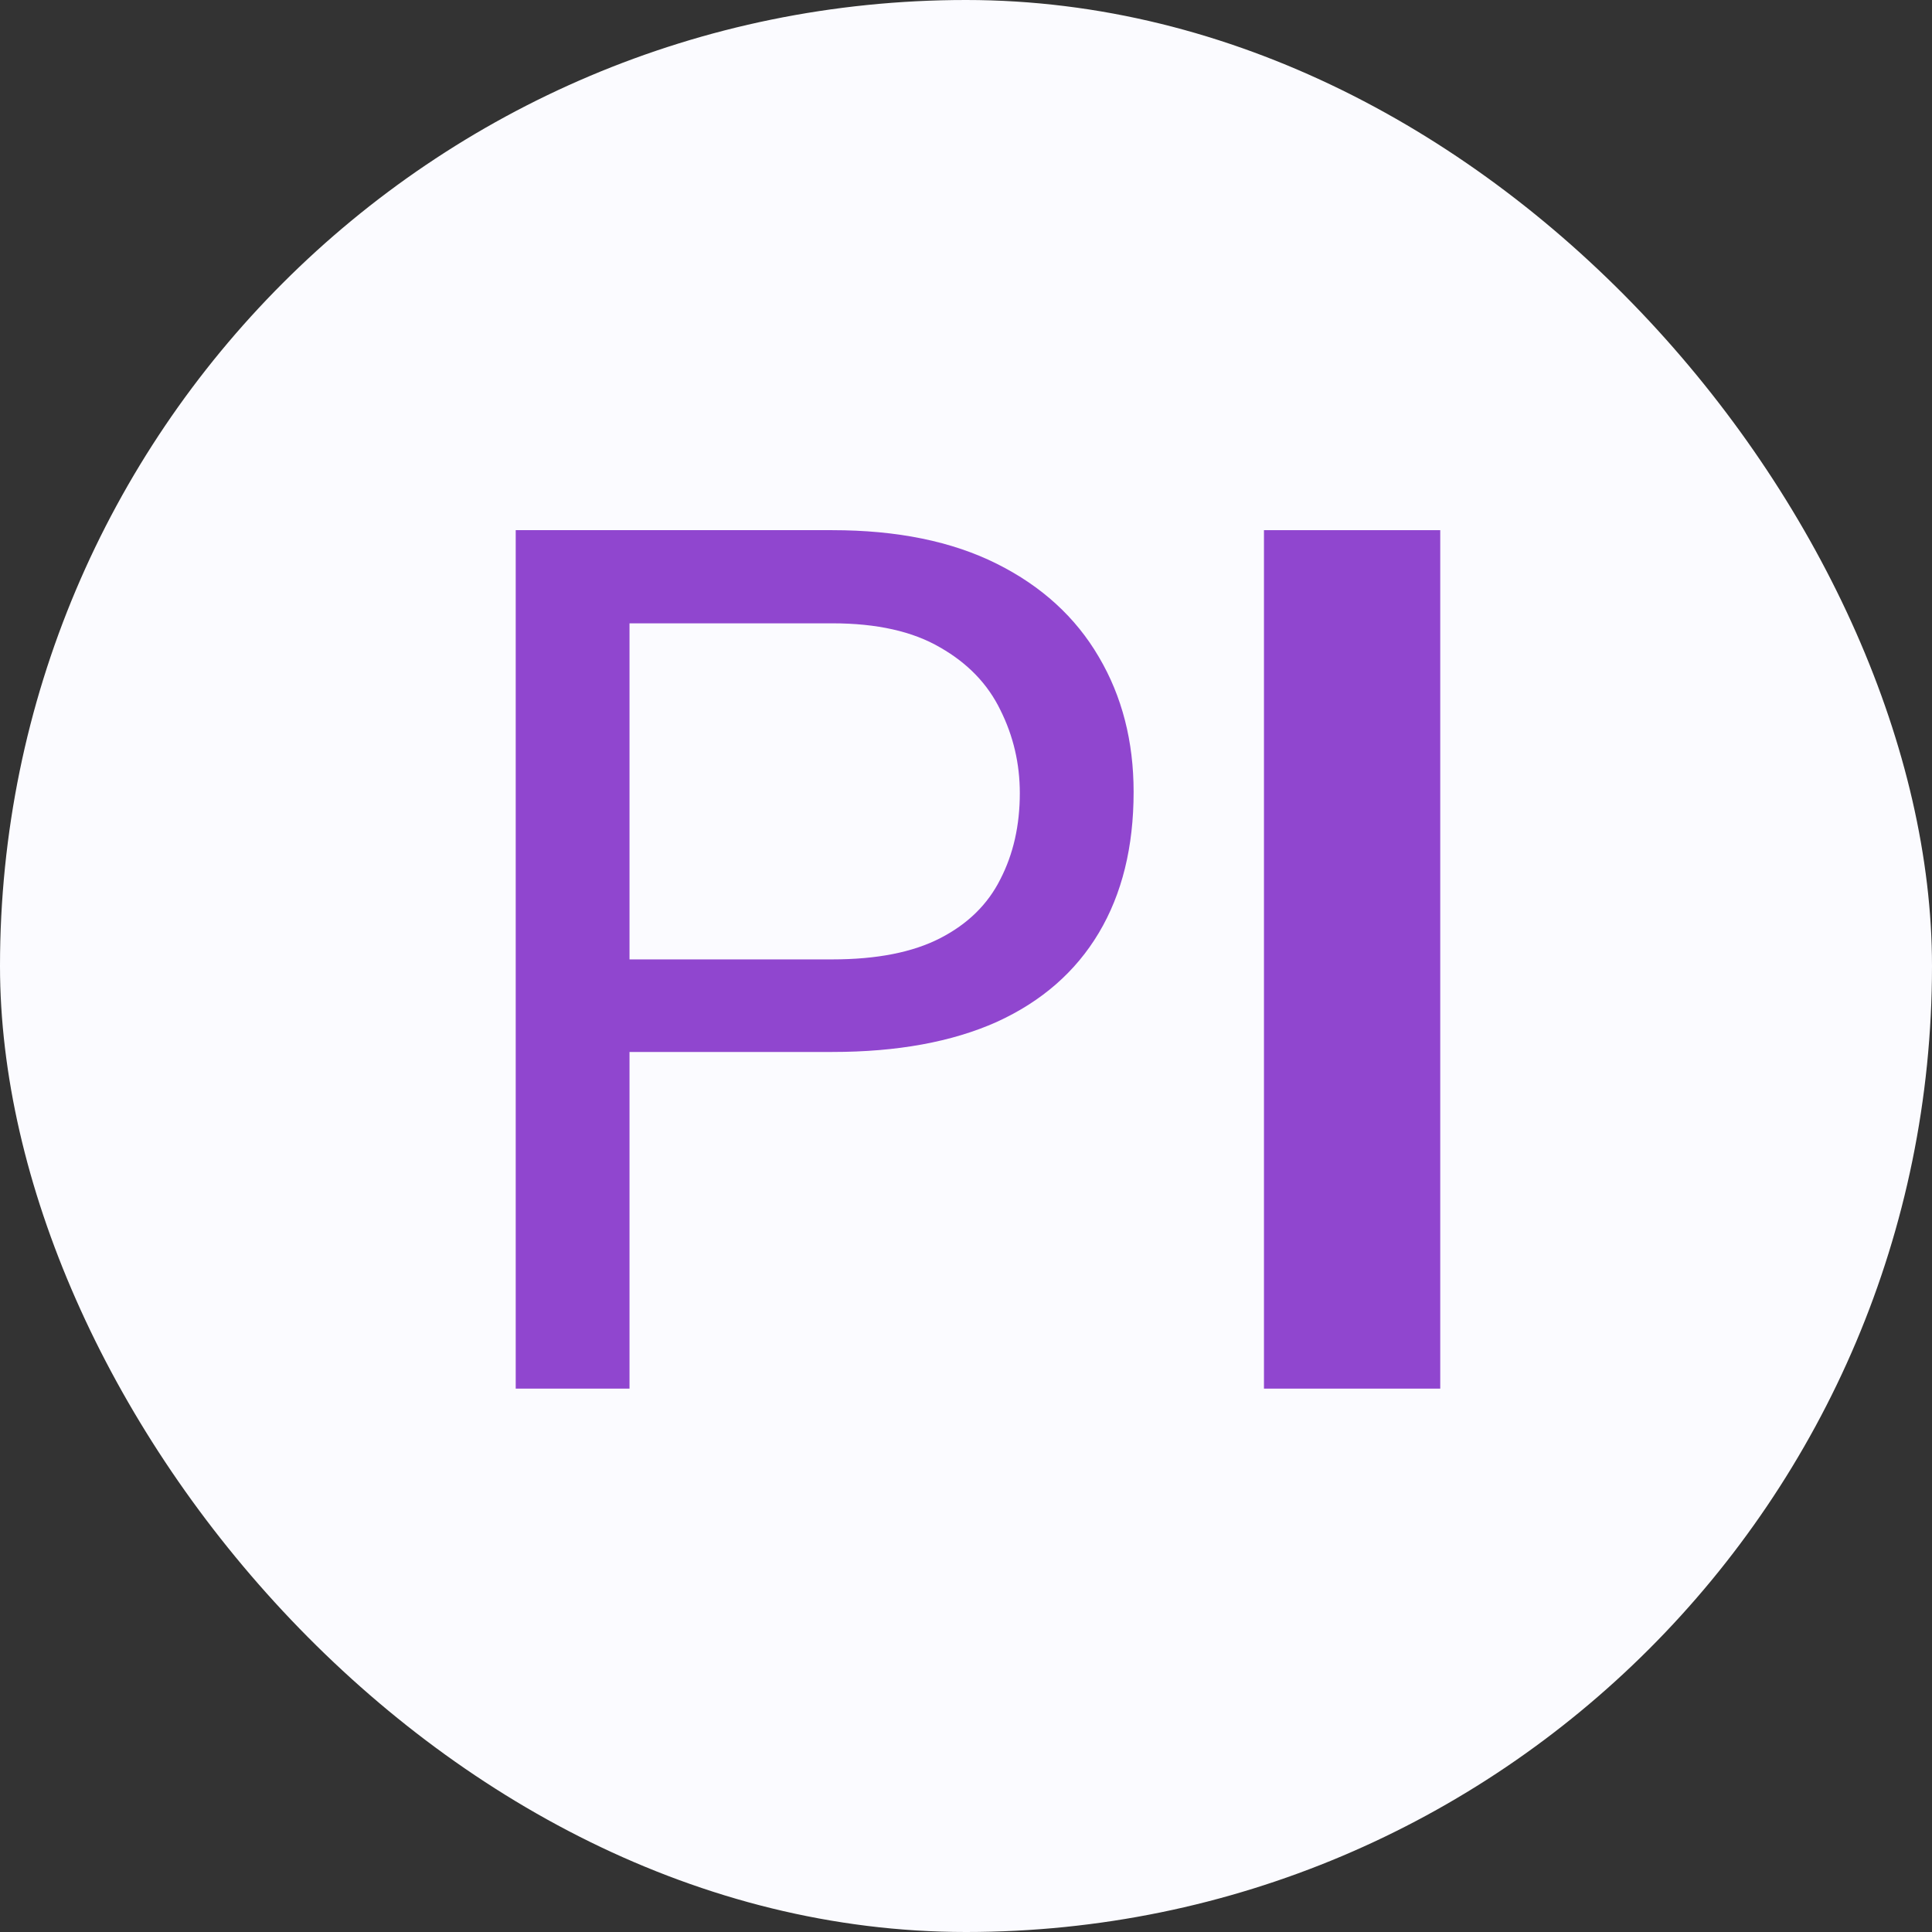
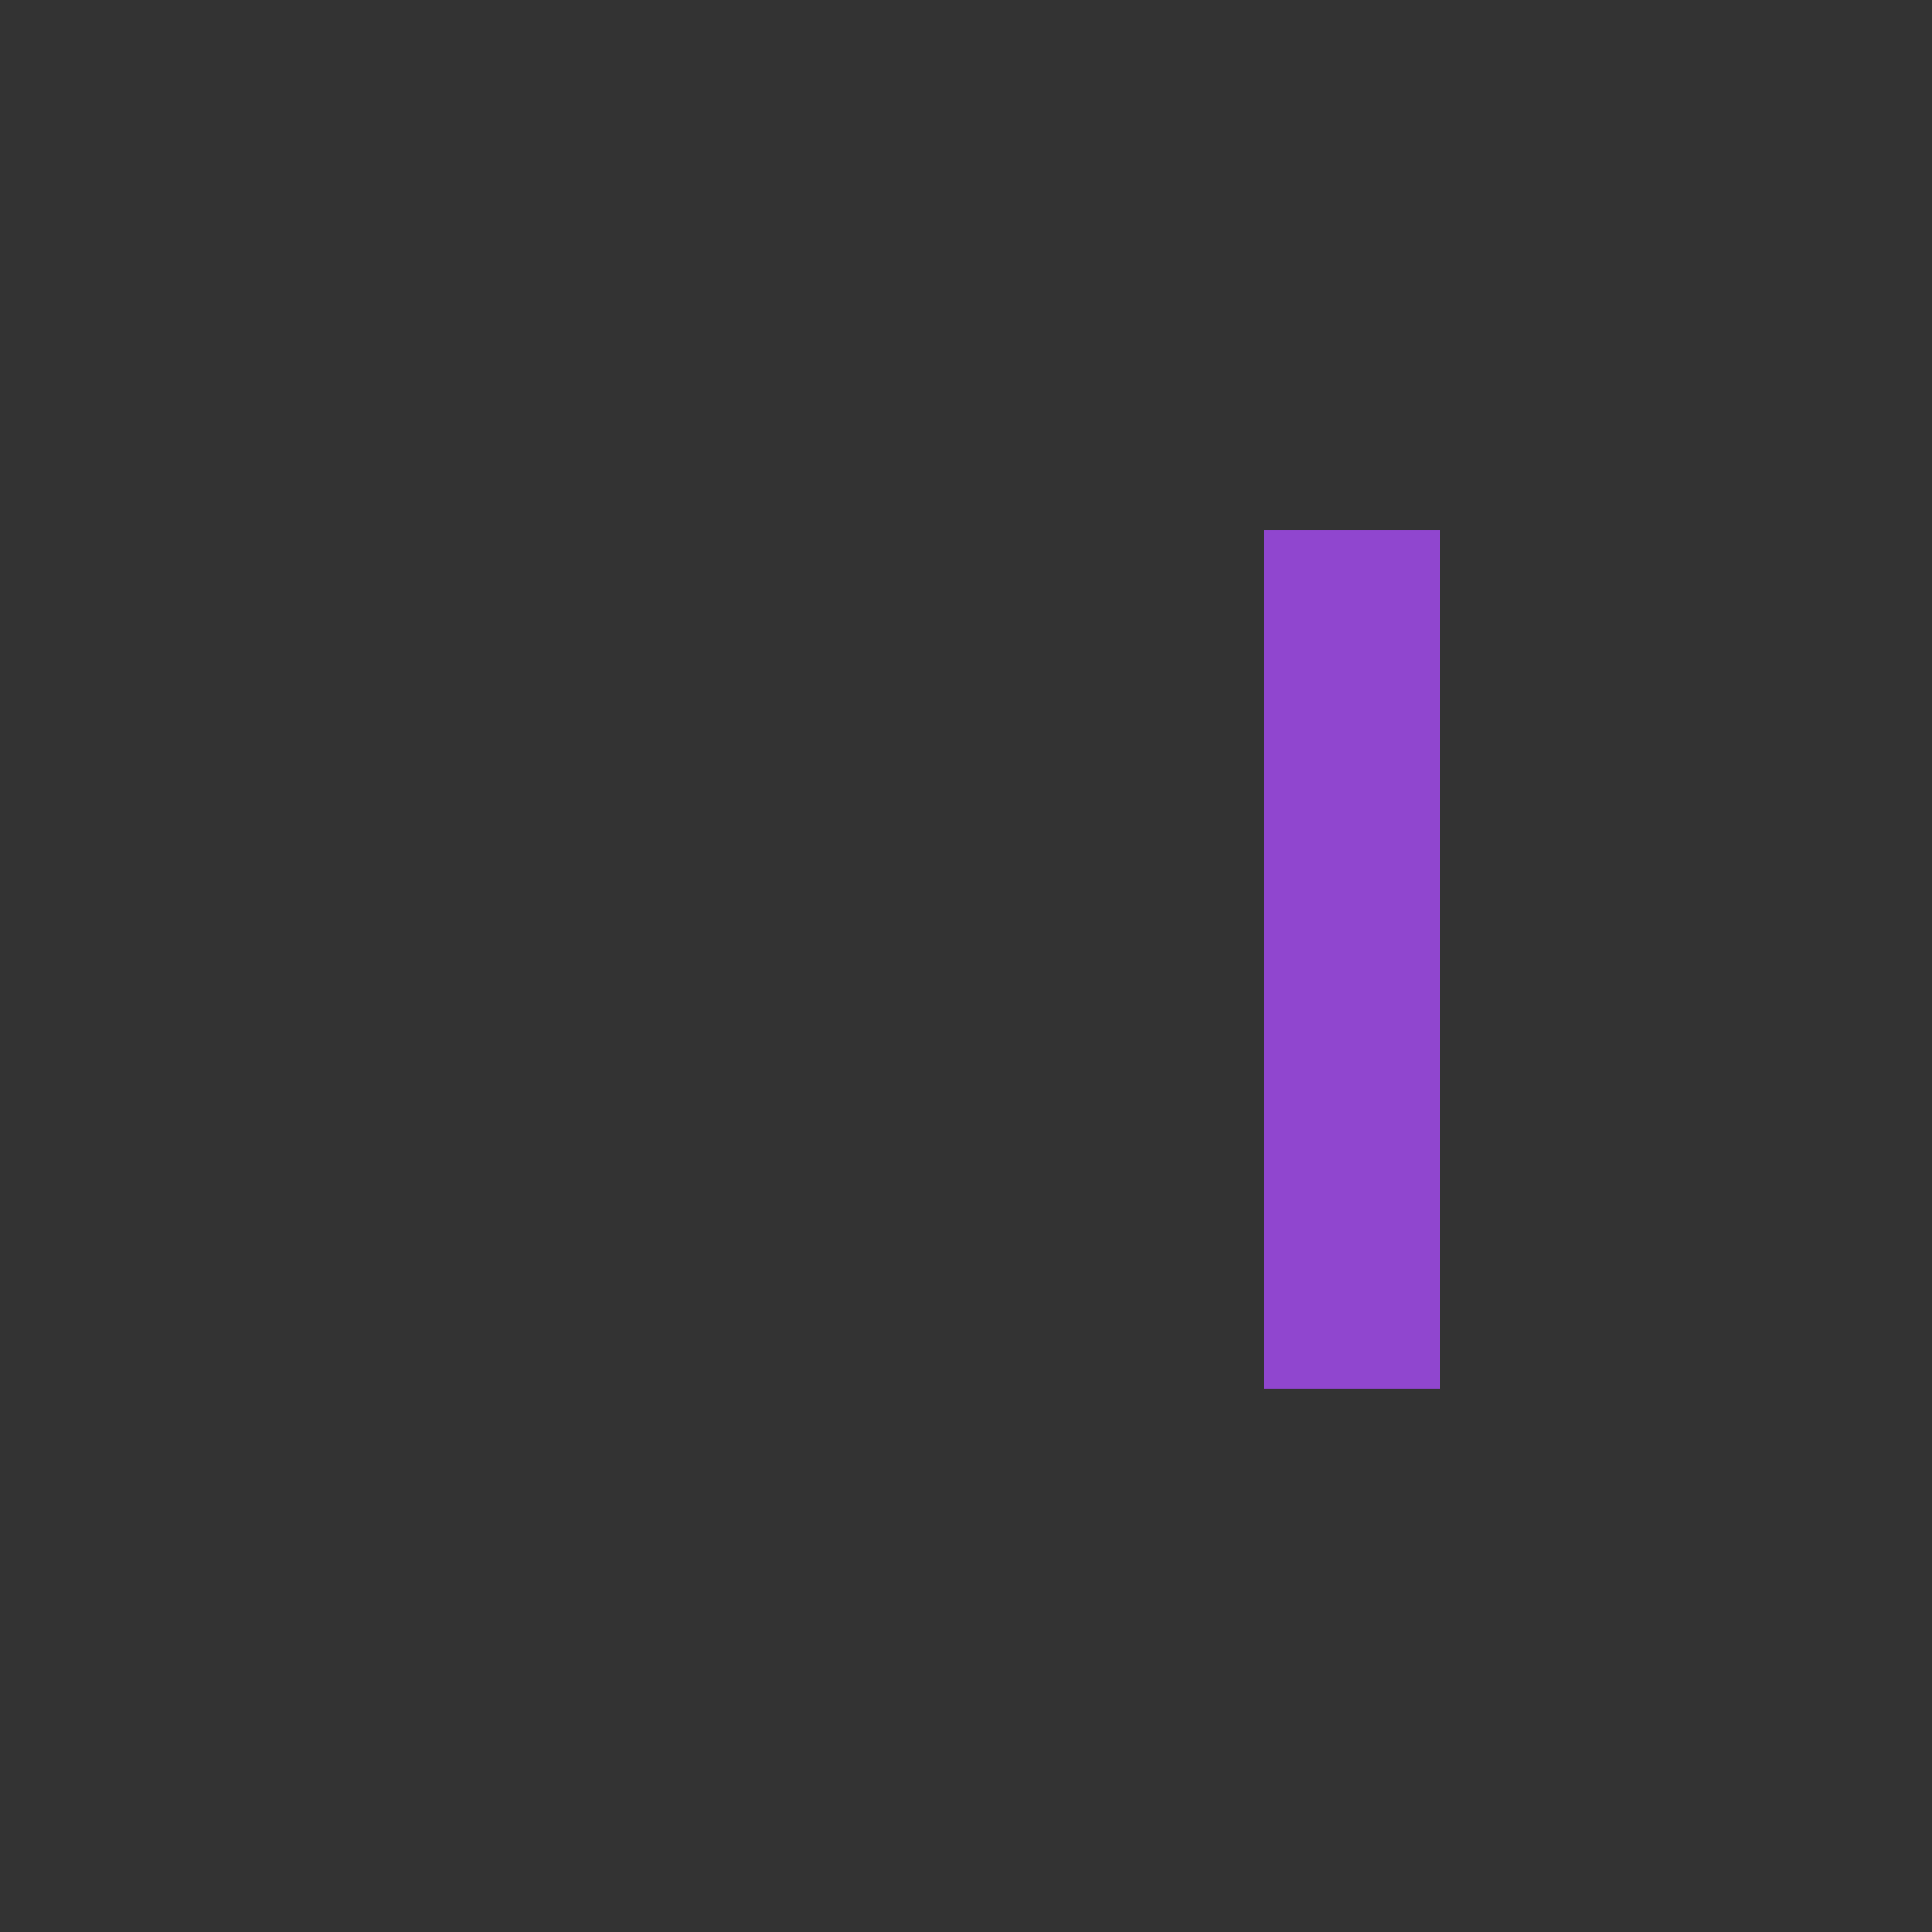
<svg xmlns="http://www.w3.org/2000/svg" width="160" height="160" viewBox="0 0 160 160" fill="none">
  <rect x="0" y="0" width="160" height="160" fill="#333333" stroke="none" />
-   <rect width="160" height="160" rx="80" fill="#FBFBFF" />
-   <path d="M68.93 87.119H49.935V79.453H68.93C72.608 79.453 75.587 78.867 77.865 77.695C80.144 76.523 81.804 74.896 82.846 72.812C83.92 70.729 84.457 68.353 84.457 65.684C84.457 63.242 83.92 60.947 82.846 58.799C81.804 56.65 80.144 54.925 77.865 53.623C75.587 52.288 72.608 51.621 68.93 51.621H52.133V115H42.709V43.906H68.93C74.301 43.906 78.842 44.834 82.553 46.69C86.264 48.545 89.079 51.117 91 54.404C92.921 57.66 93.881 61.387 93.881 65.586C93.881 70.143 92.921 74.033 91 77.256C89.079 80.478 86.264 82.936 82.553 84.629C78.842 86.289 74.301 87.119 68.93 87.119Z" fill="#9046CF" />
  <path d="M119.275 43.906V115H104.676V43.906H119.275Z" fill="#9046CF" />
</svg>